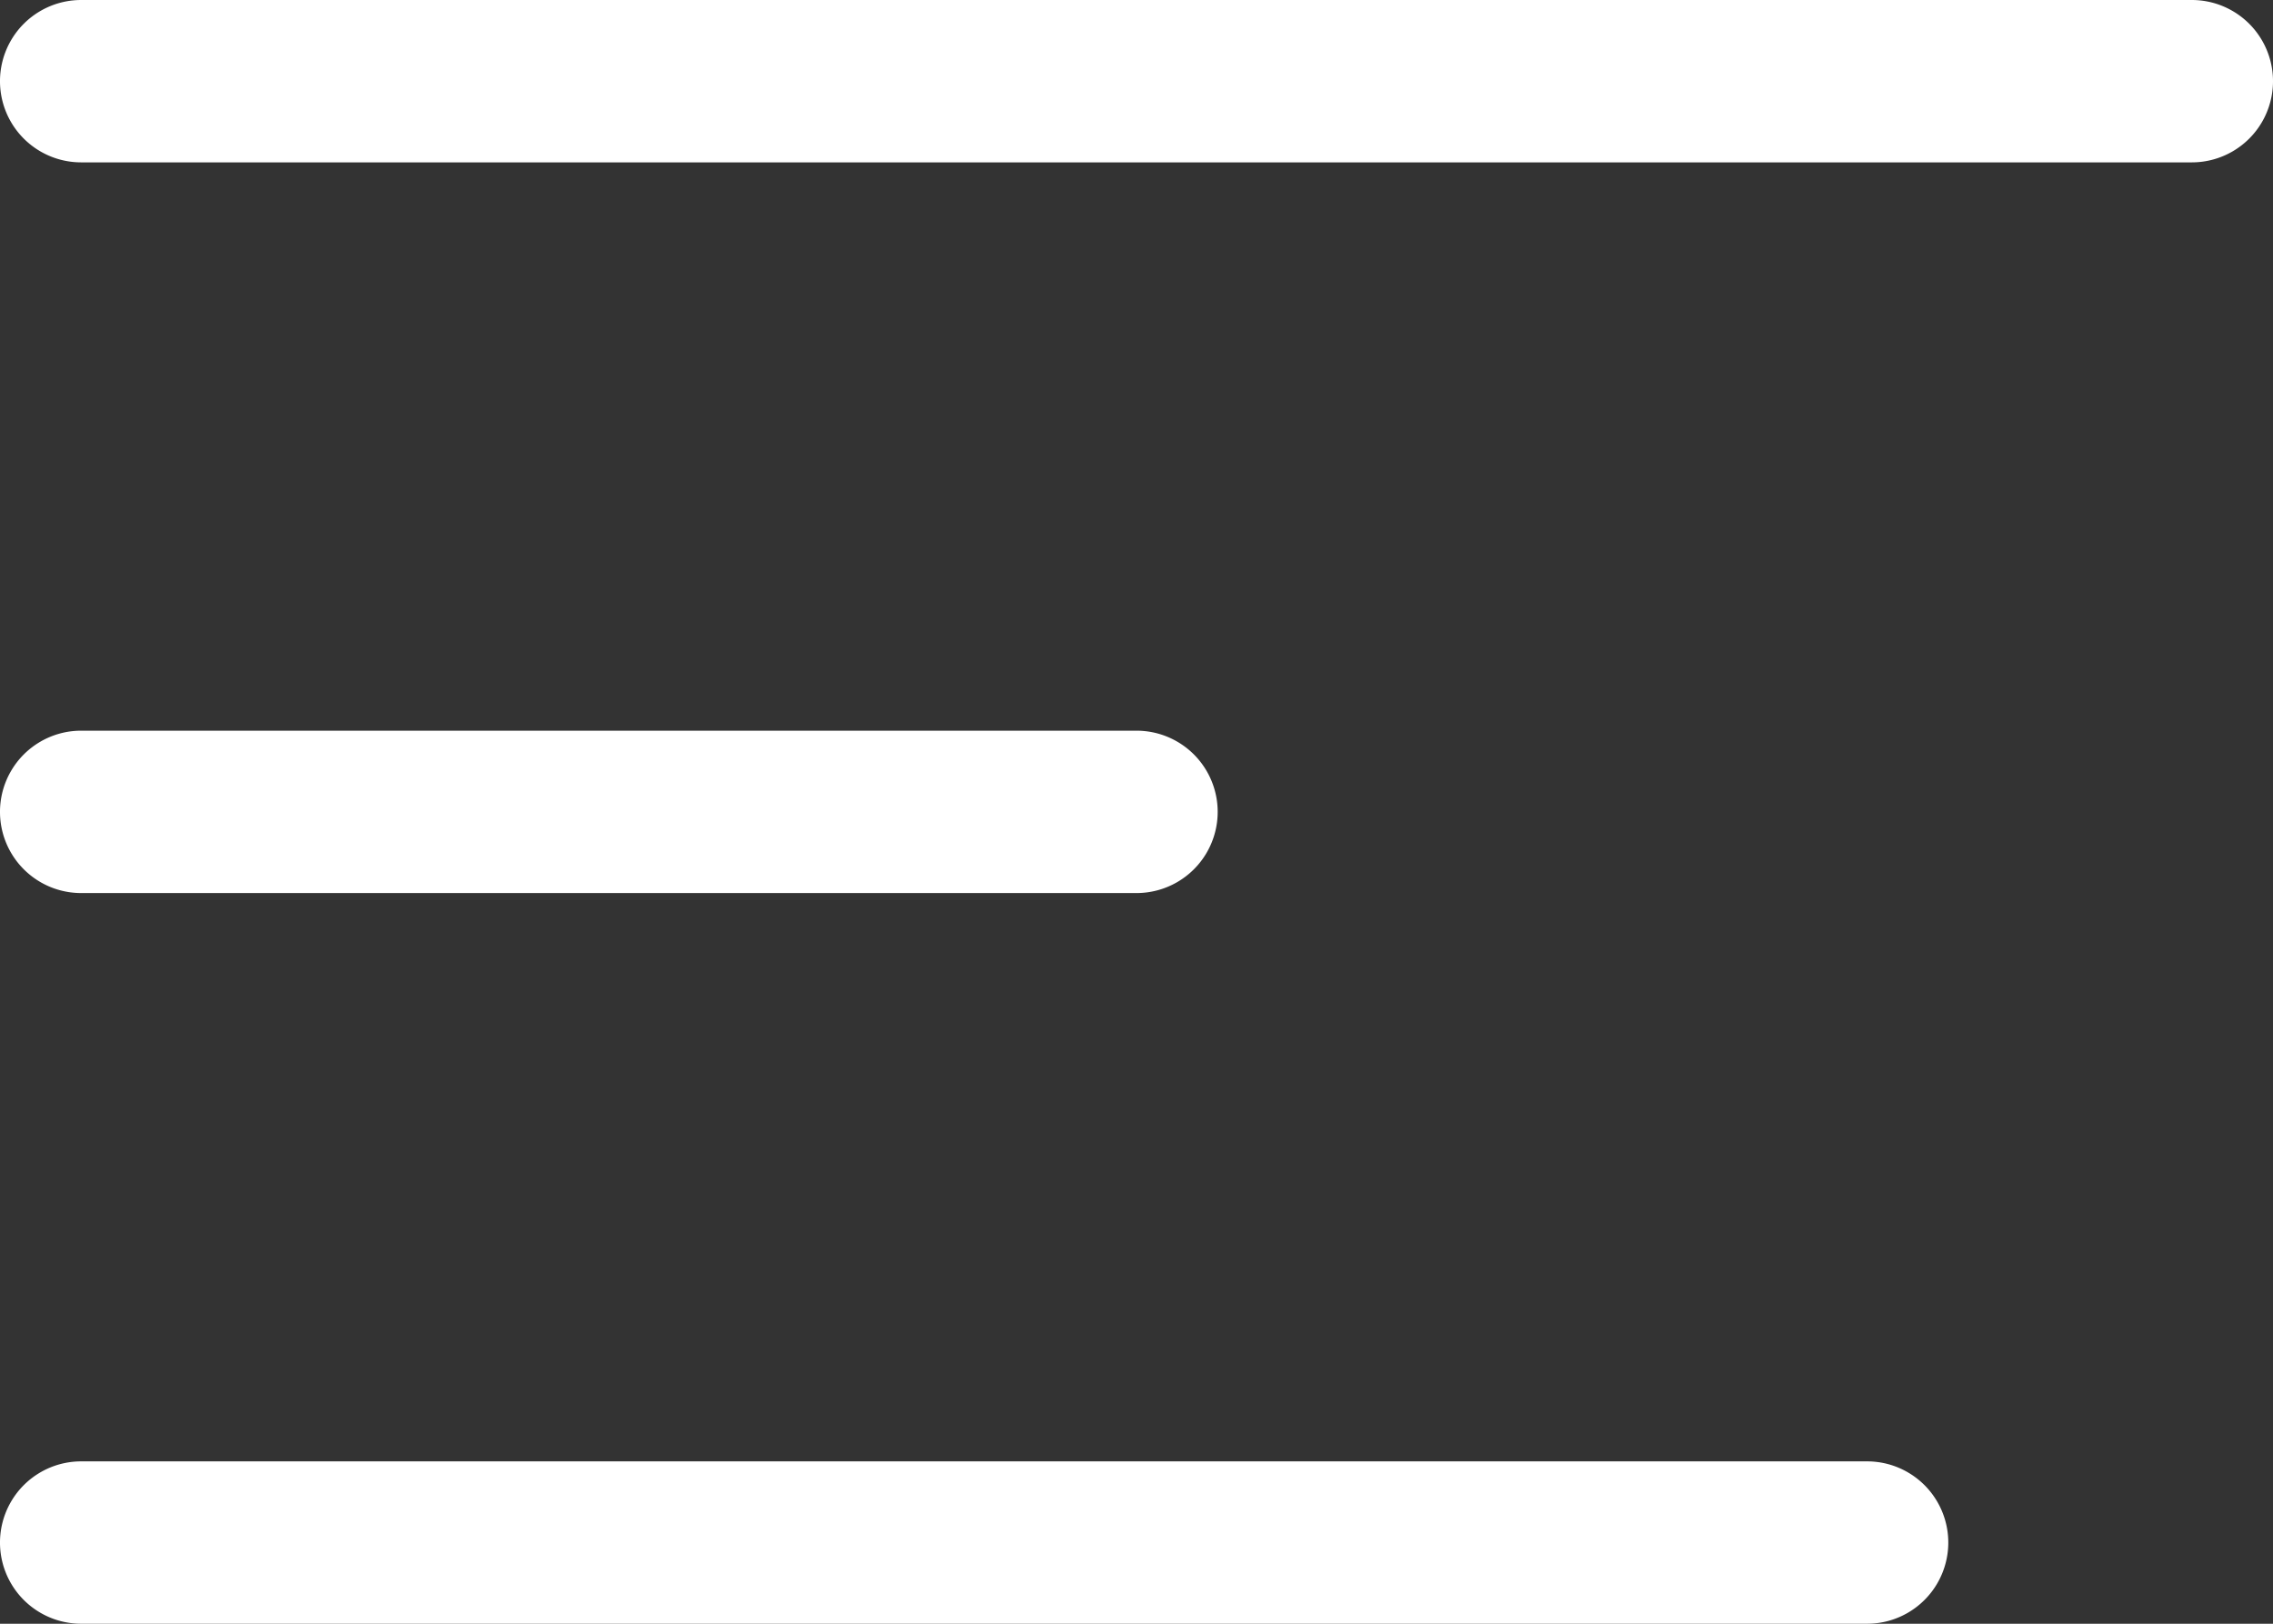
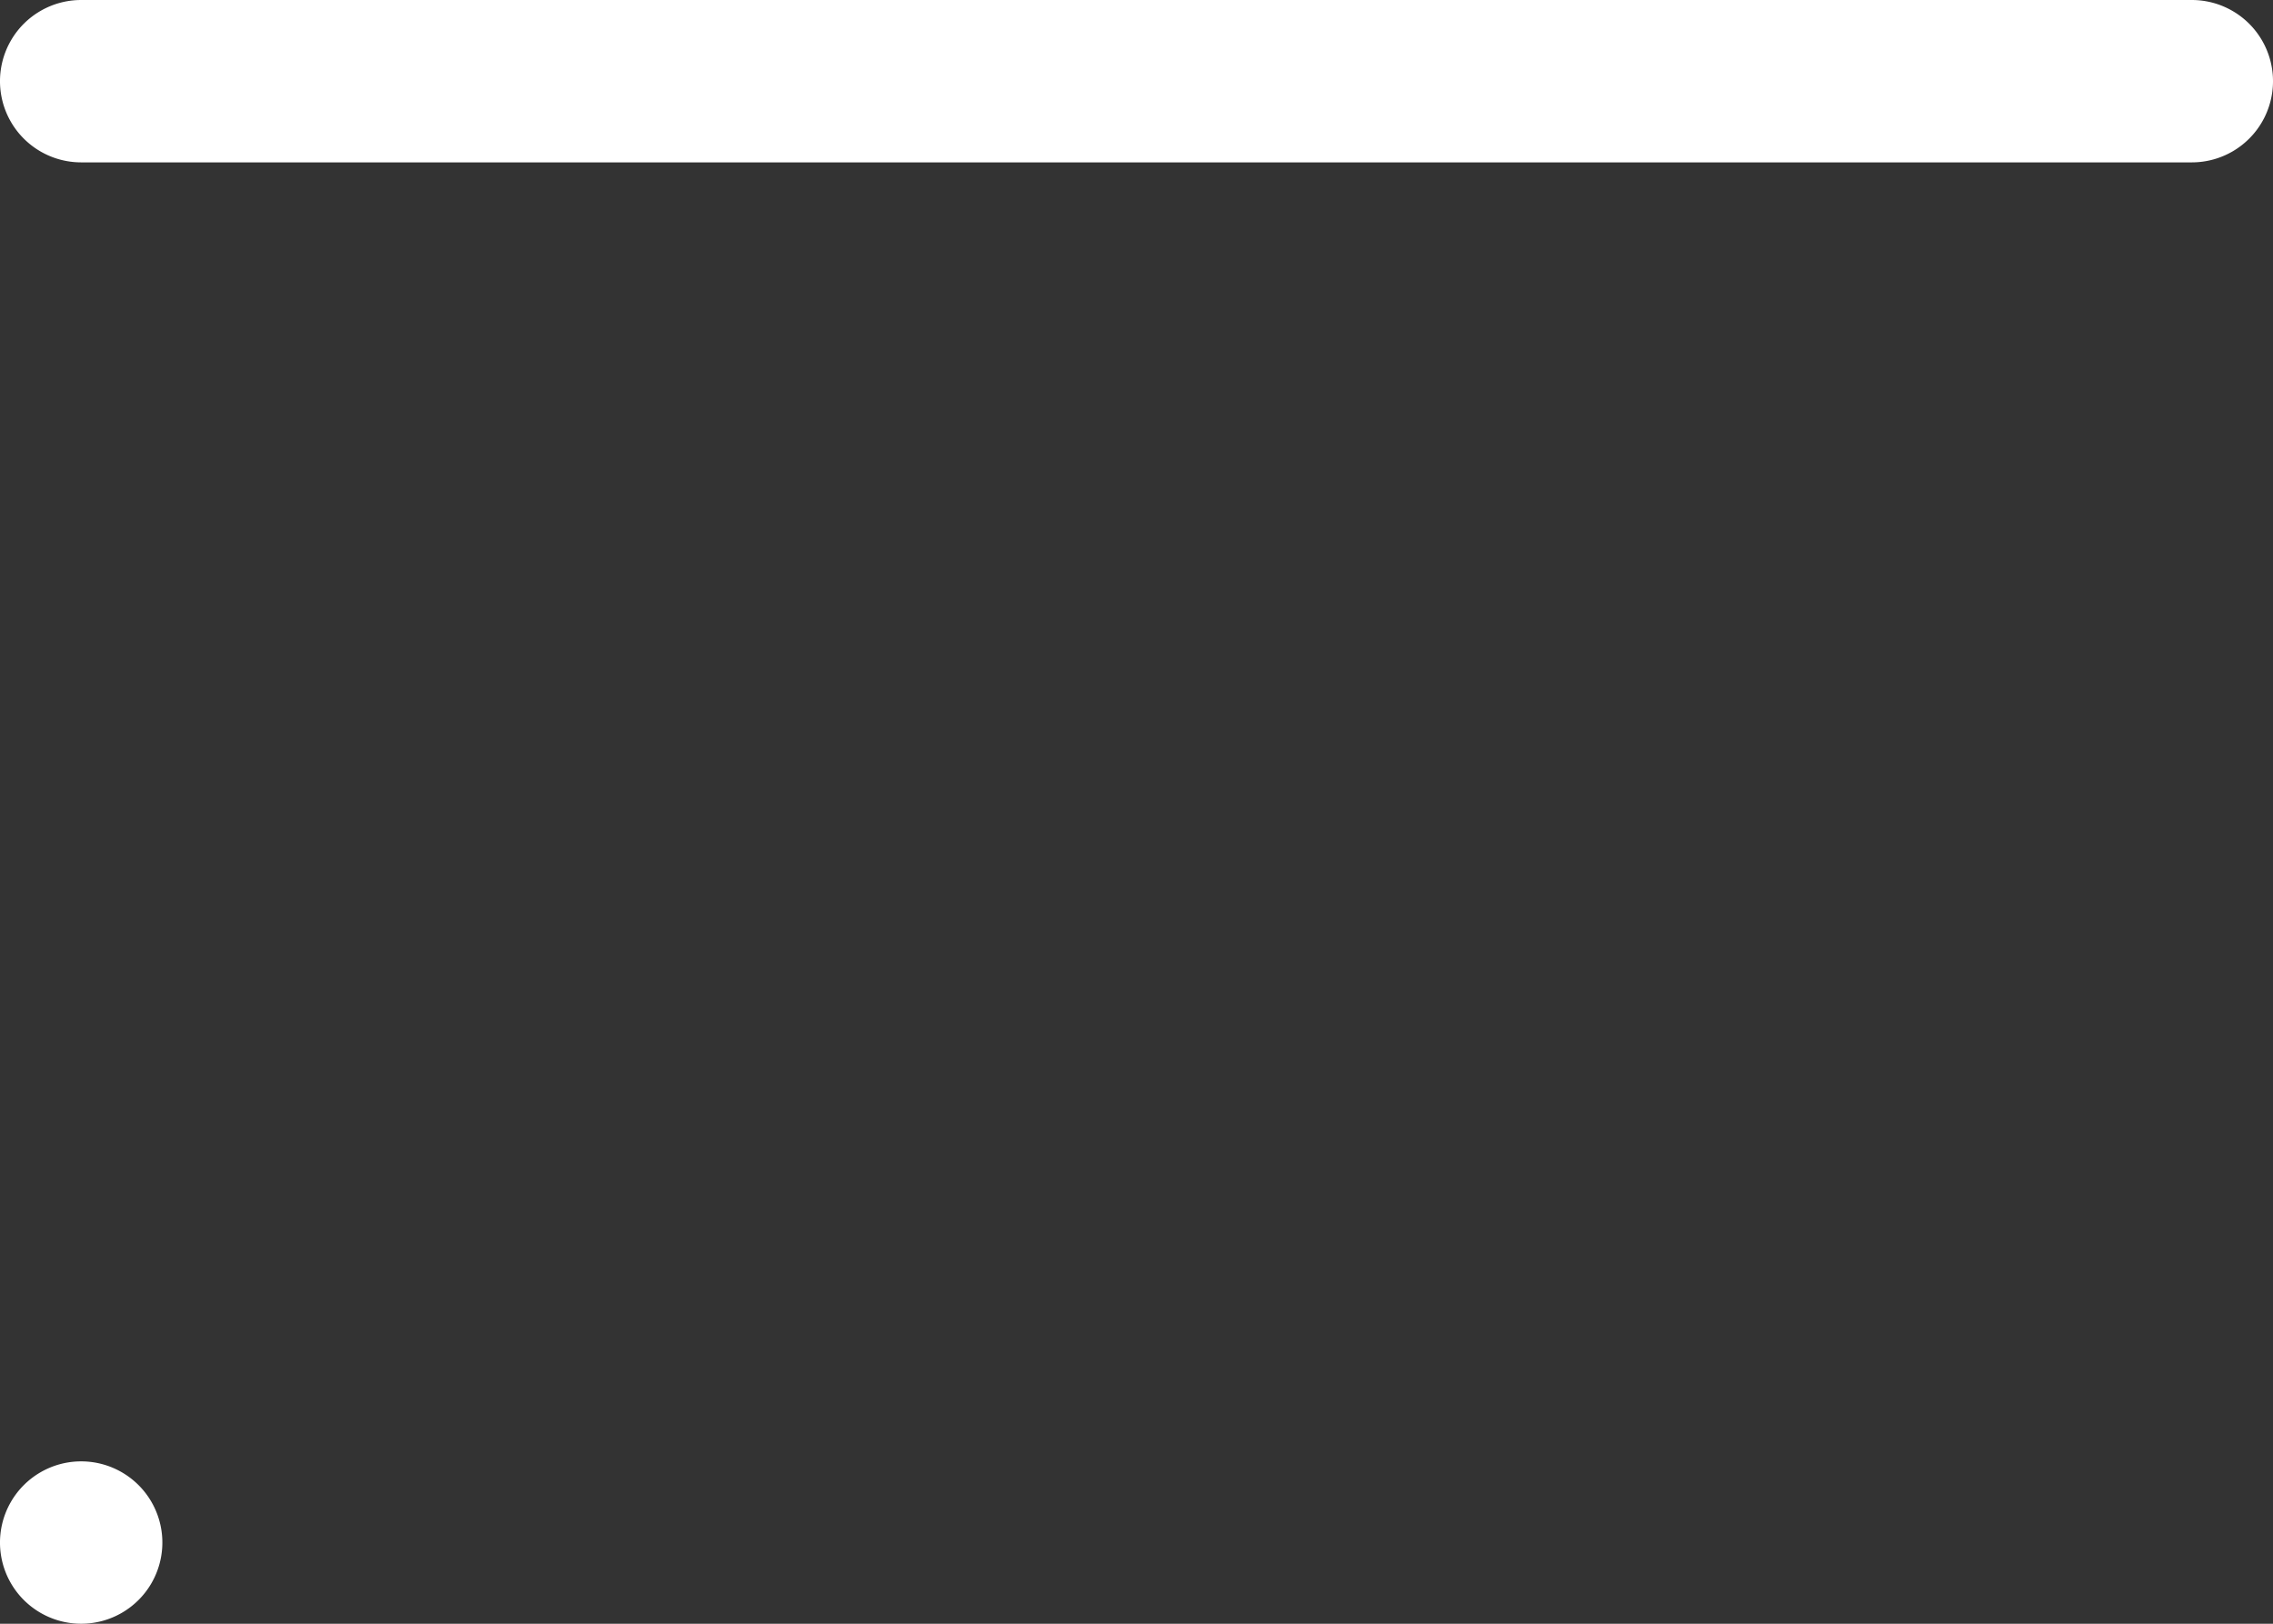
<svg xmlns="http://www.w3.org/2000/svg" width="25.2" height="18" viewBox="0 0 25.2 18">
  <rect x="0" y="0" width="25.2" height="18" fill="#333333" stroke="none" />
  <g id="menu_" data-name="menu " transform="translate(-2 -6)">
    <path id="Path_21" data-name="Path 21" d="M26.3,6H2.9a.9.9,0,0,0,0,1.8H26.3a.9.9,0,1,0,0-1.8Z" transform="translate(0 0)" fill="#fff" />
-     <path id="Path_22" data-name="Path 22" d="M2.9,16.8H14.6a.9.9,0,0,0,0-1.8H2.9a.9.9,0,1,0,0,1.8Z" transform="translate(0 -0.9)" fill="#fff" />
-     <path id="Path_23" data-name="Path 23" d="M22.7,24H2.9a.9.9,0,0,0,0,1.8H22.7a.9.9,0,0,0,0-1.8Z" transform="translate(0 -1.8)" fill="#fff" />
+     <path id="Path_23" data-name="Path 23" d="M22.7,24H2.9a.9.9,0,0,0,0,1.8a.9.9,0,0,0,0-1.8Z" transform="translate(0 -1.8)" fill="#fff" />
  </g>
</svg>